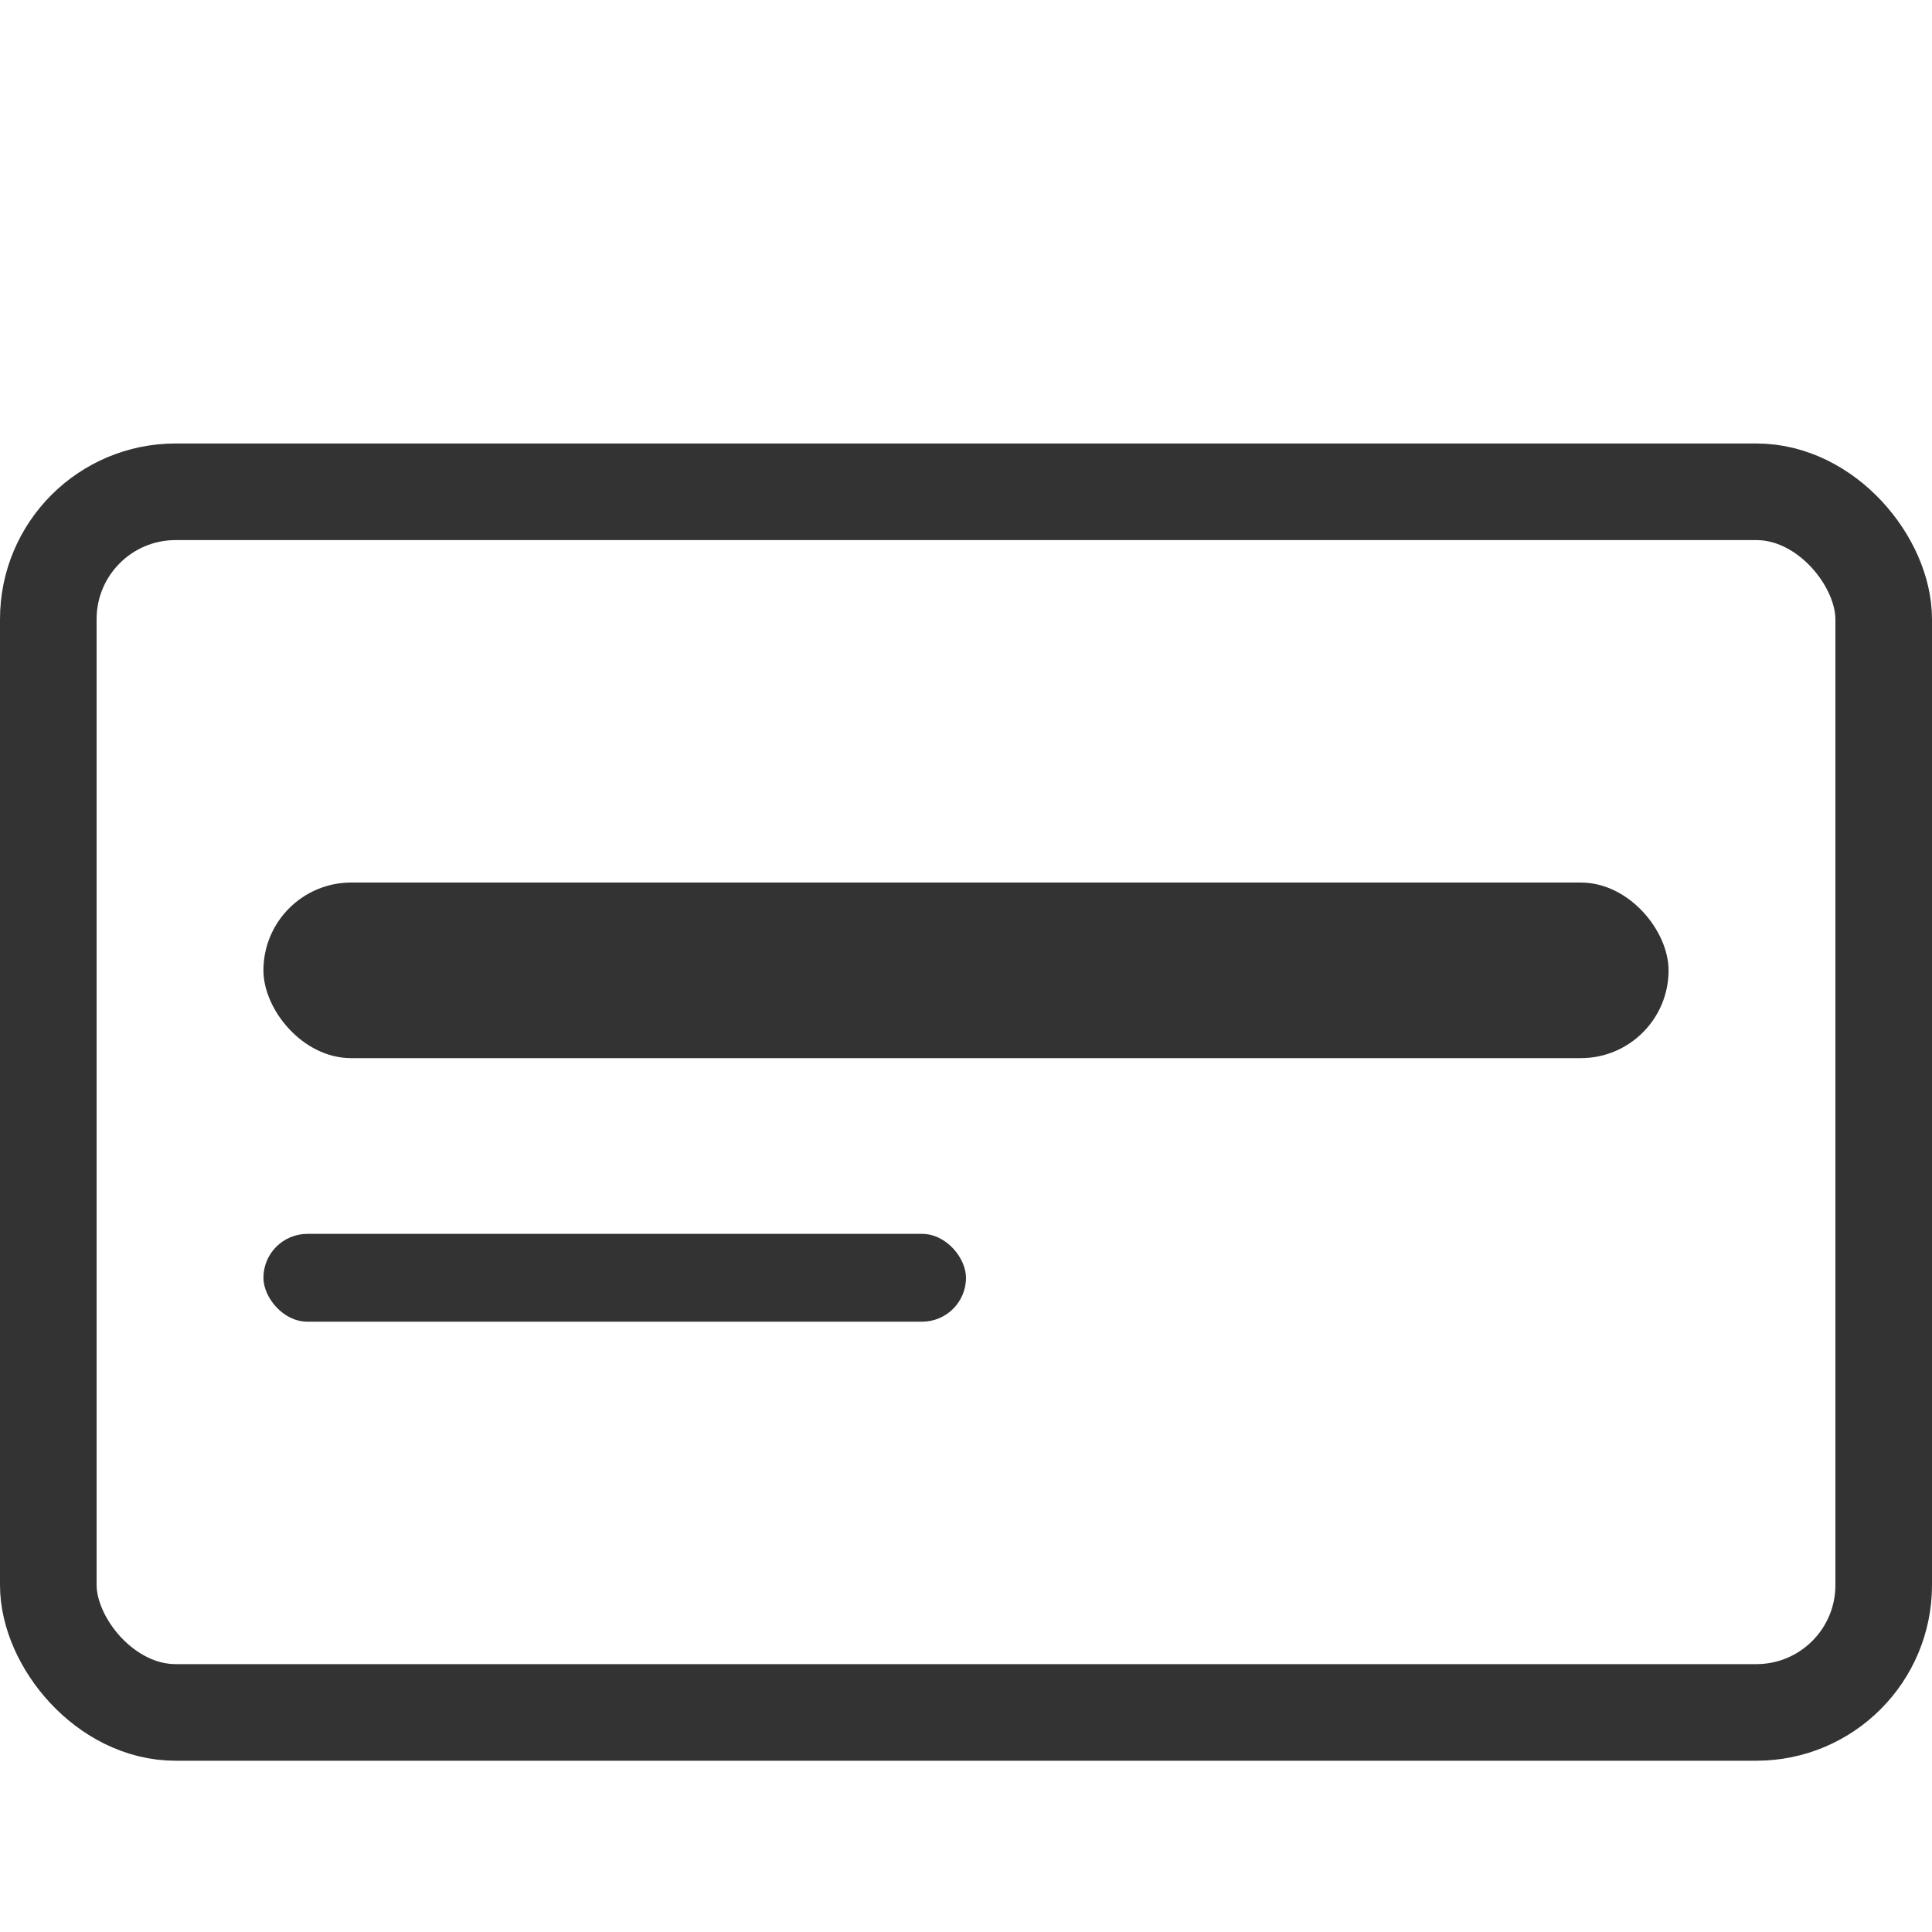
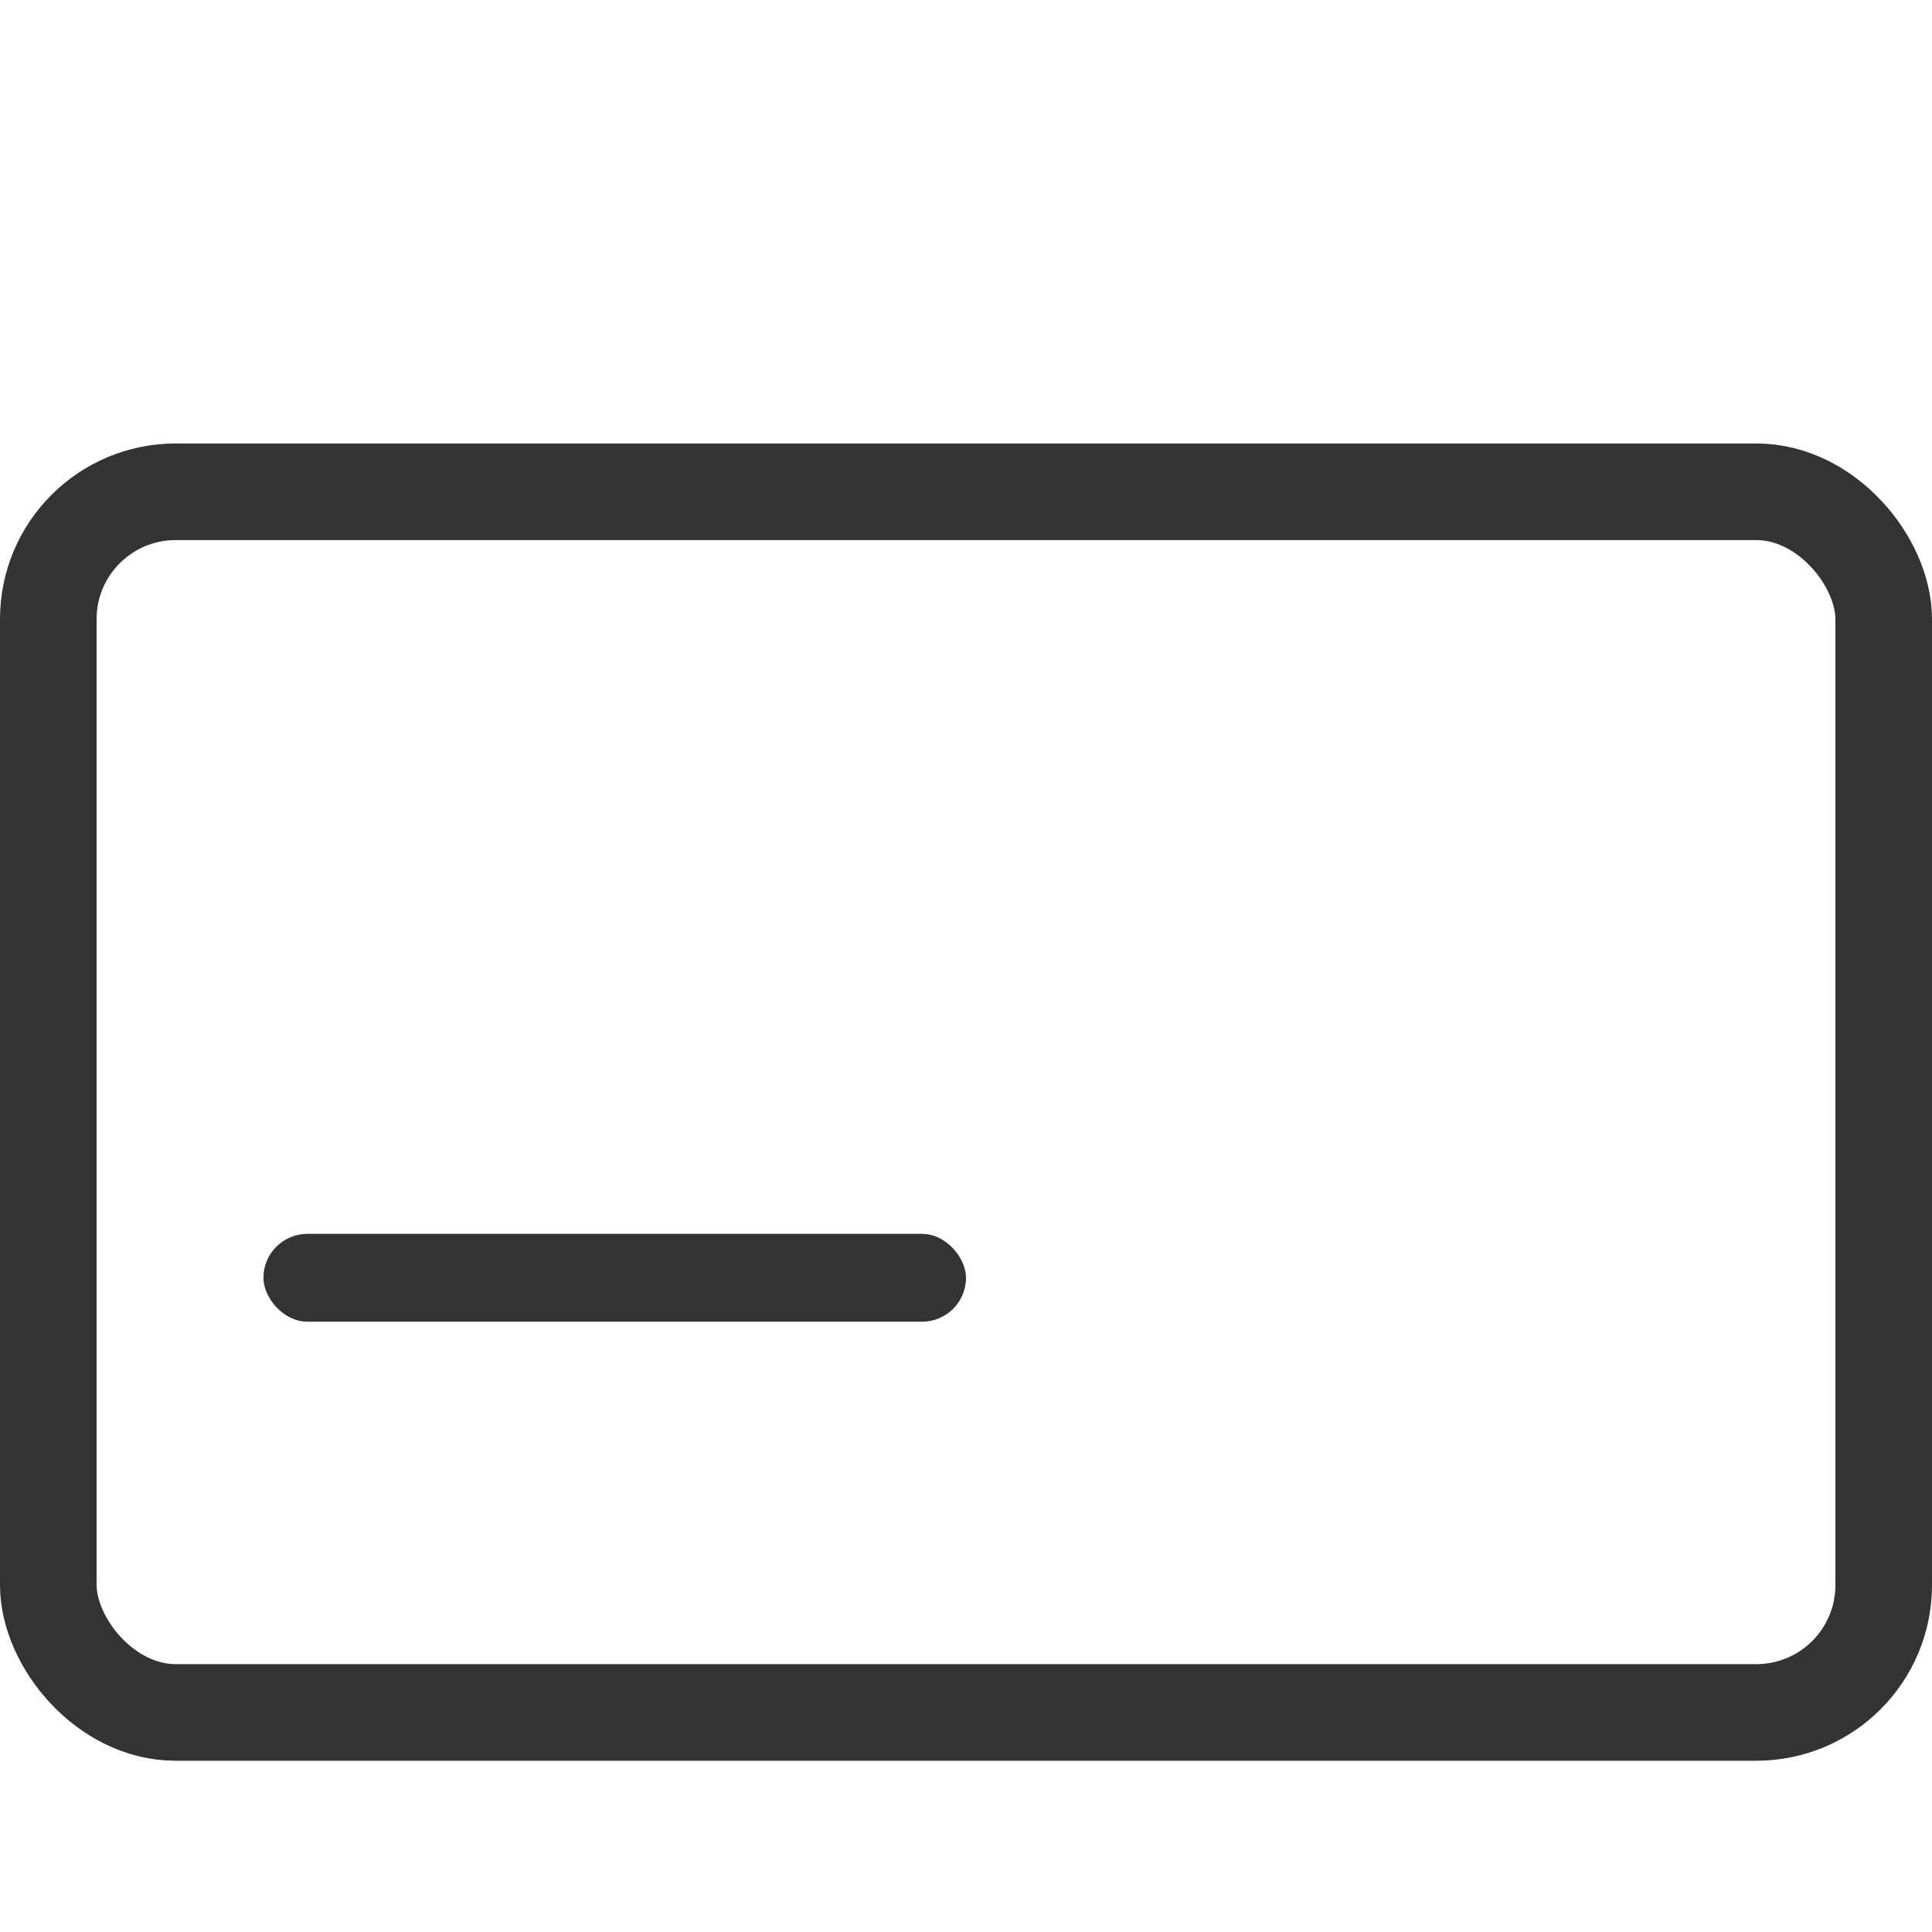
<svg xmlns="http://www.w3.org/2000/svg" width="20" height="20" viewBox="0 0 20 20" fill="none">
  <rect x="0.5" y="5.091" width="19" height="12.636" rx="1.318" stroke="#333333" />
-   <rect x="2.727" y="9.136" width="14.546" height="1.818" rx="0.909" fill="#333333" />
  <rect x="2.727" y="12.773" width="7.273" height="0.909" rx="0.455" fill="#333333" />
</svg>